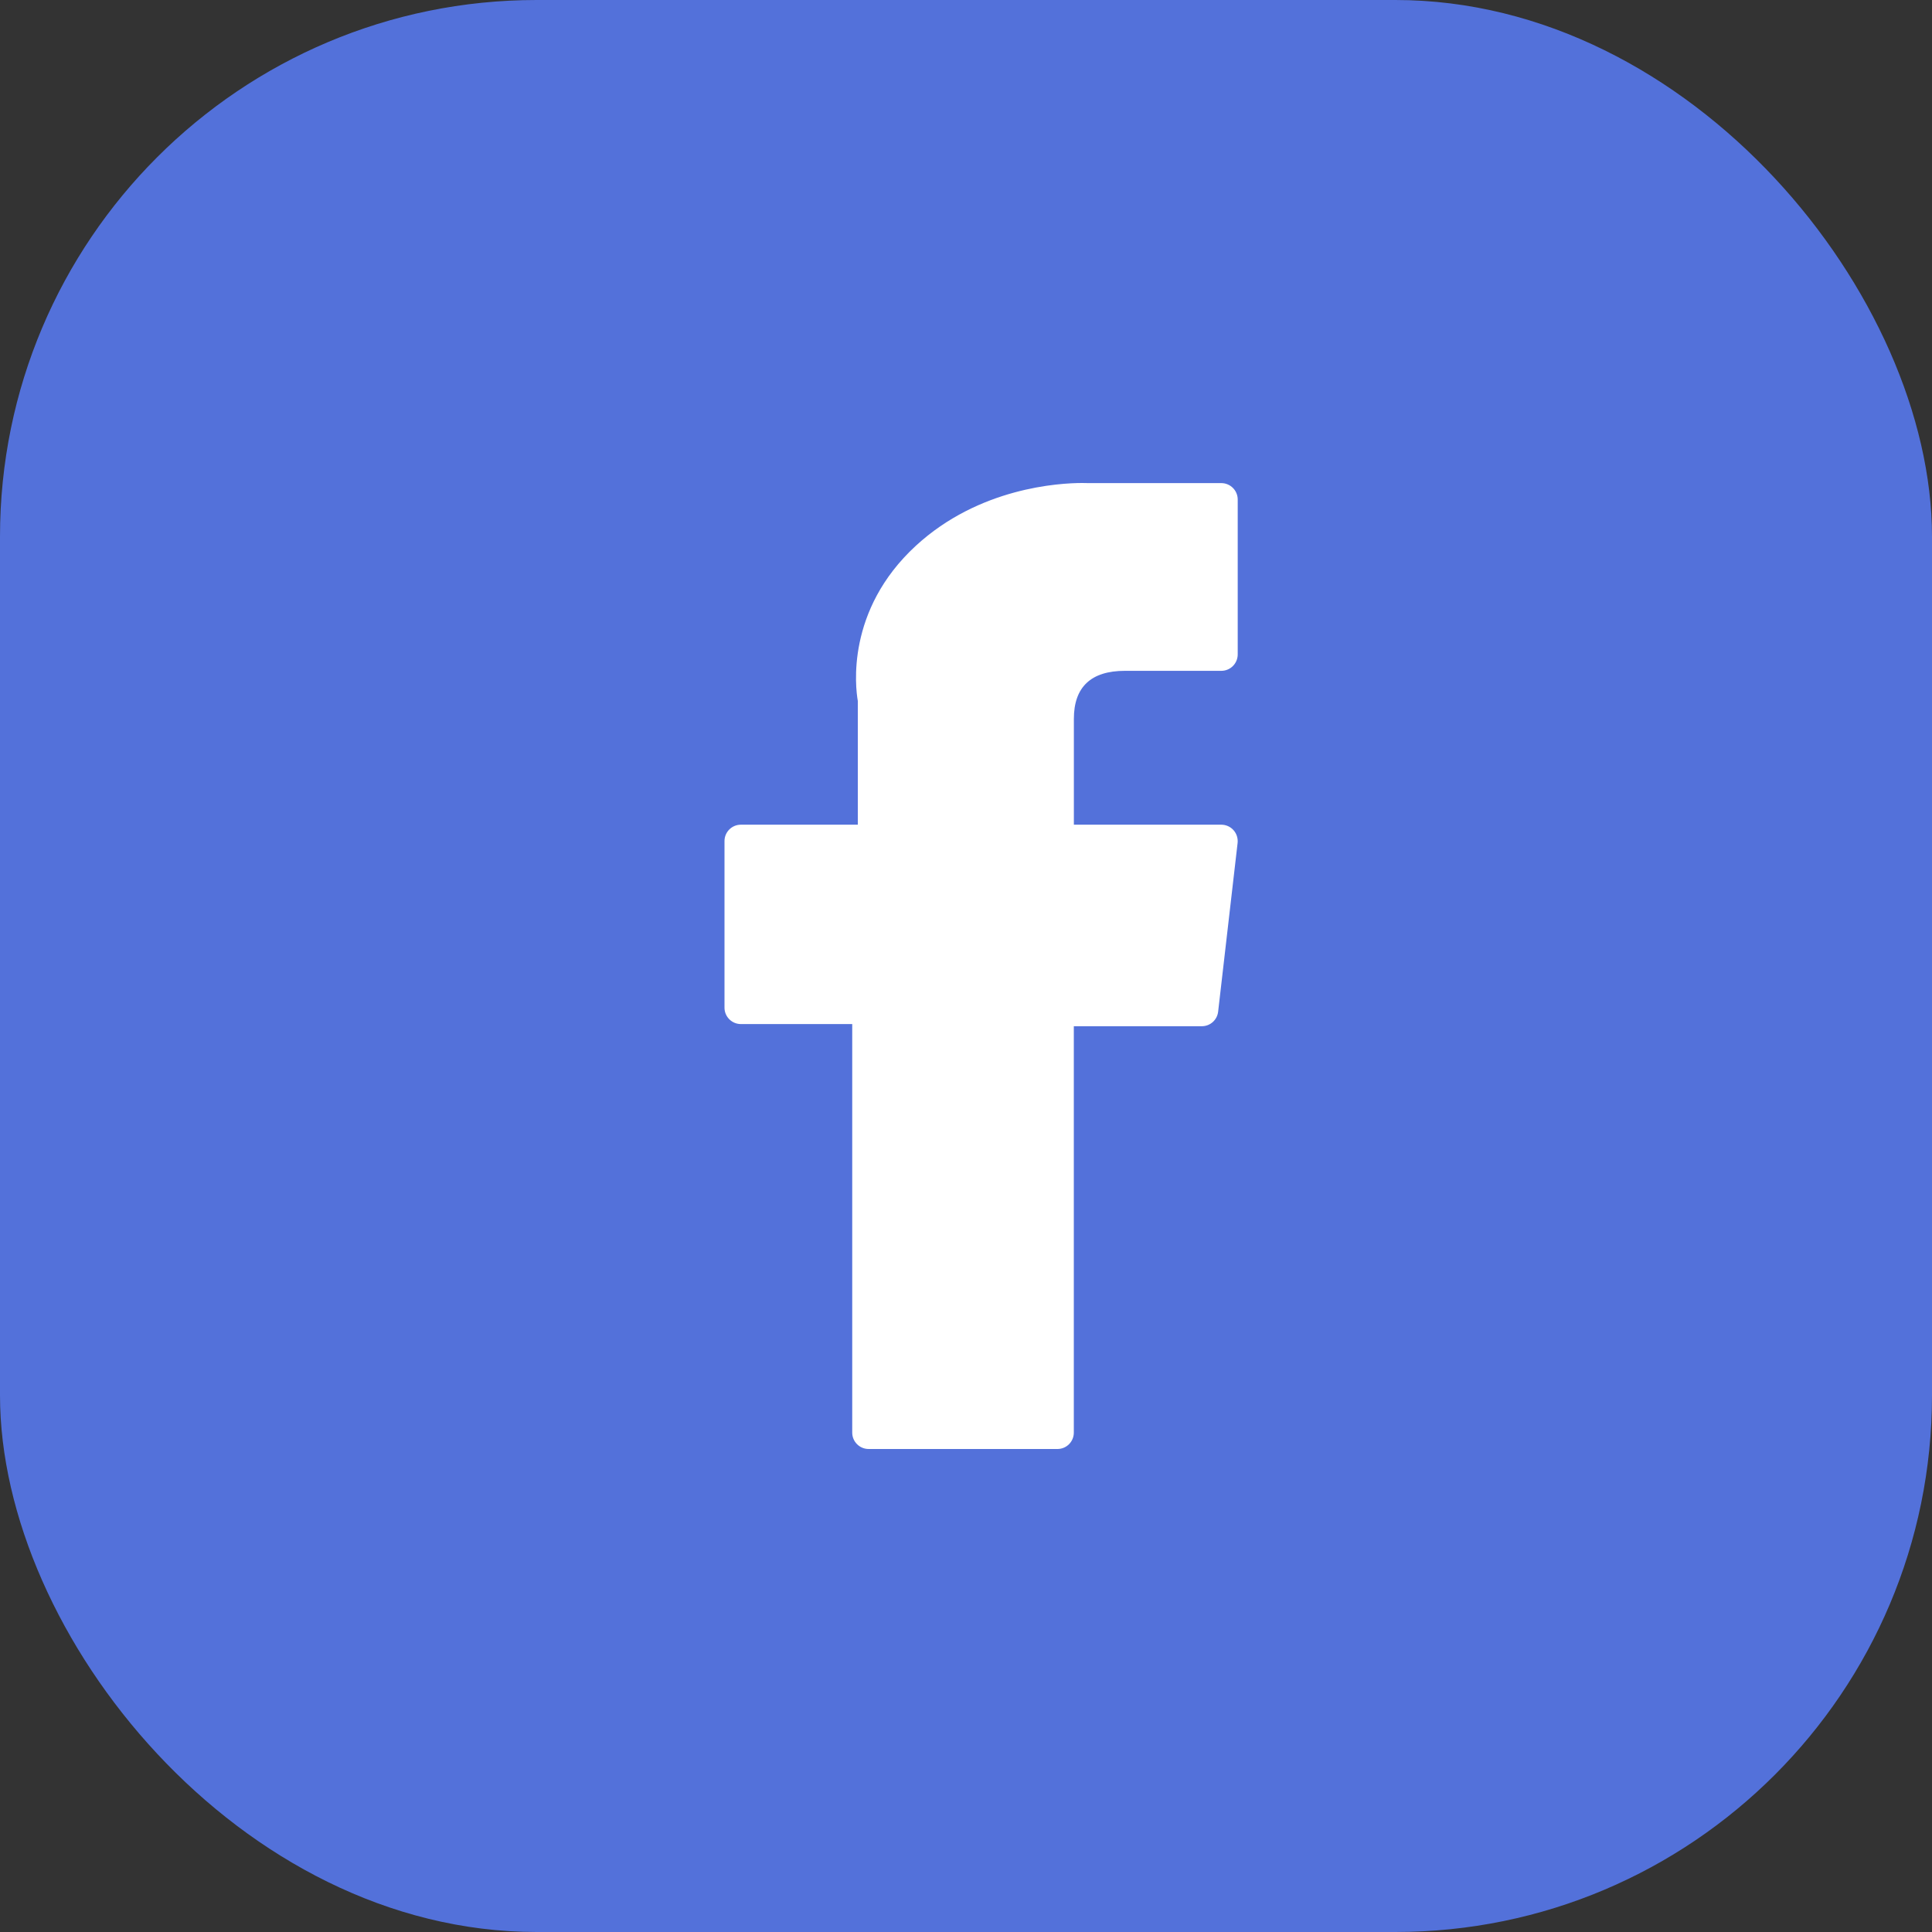
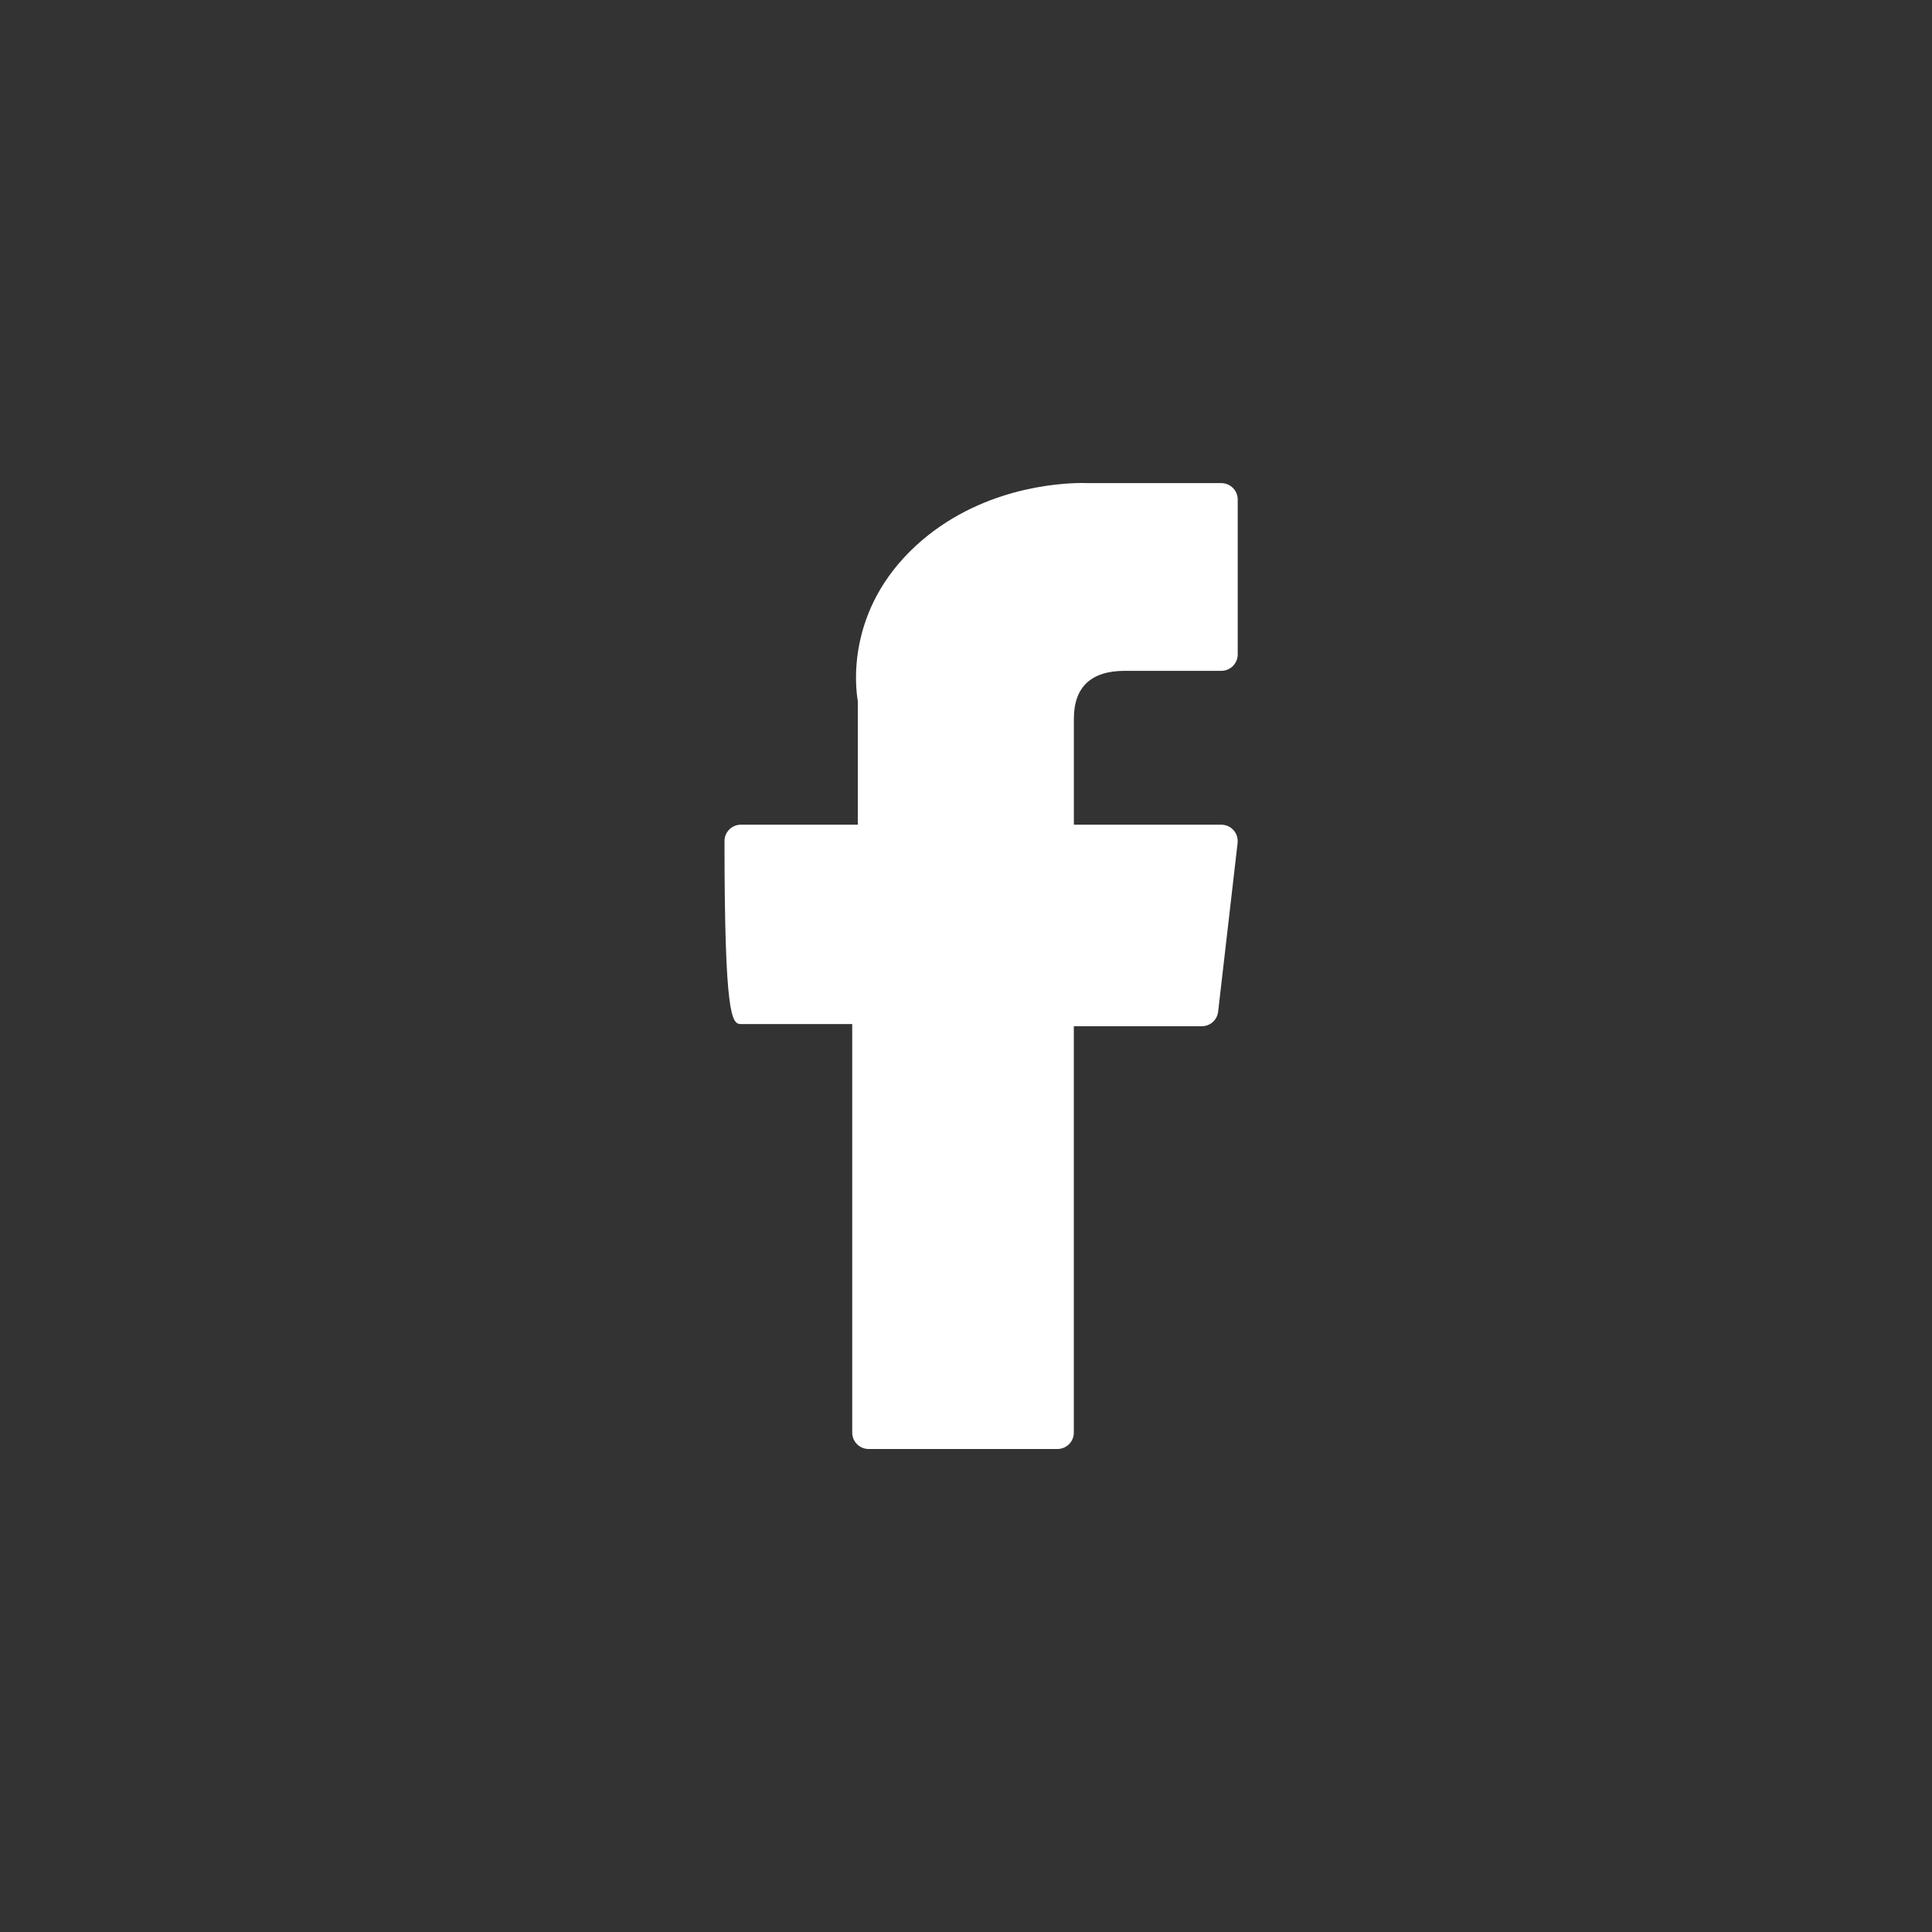
<svg xmlns="http://www.w3.org/2000/svg" width="36" height="36" viewBox="0 0 36 36" fill="none">
  <rect x="0" y="0" width="36" height="36" fill="#333333" stroke="none" />
  <g id="Frame 254">
-     <rect id="Rectangle 147" width="36" height="36" rx="10" fill="#5371DA" />
    <g id="XMLID 834">
-       <path id="XMLID 835" d="M13.805 19.082H15.88V26.695C15.88 26.863 16.017 27 16.186 27H19.704C19.873 27 20.009 26.863 20.009 26.695V19.122H22.395C22.55 19.122 22.68 19.006 22.698 18.852L23.061 15.707C23.07 15.62 23.043 15.534 22.985 15.469C22.927 15.404 22.844 15.367 22.757 15.367H20.01V13.395C20.01 12.801 20.33 12.5 20.961 12.5C21.051 12.5 22.757 12.5 22.757 12.5C22.926 12.5 23.063 12.363 23.063 12.194V9.308C23.063 9.139 22.926 9.002 22.757 9.002H20.281C20.264 9.001 20.225 9 20.168 9C19.738 9 18.245 9.084 17.066 10.169C15.759 11.372 15.94 12.812 15.984 13.061V15.367H13.805C13.637 15.367 13.5 15.503 13.5 15.672V18.777C13.5 18.945 13.637 19.082 13.805 19.082Z" fill="white" />
+       <path id="XMLID 835" d="M13.805 19.082H15.88V26.695C15.88 26.863 16.017 27 16.186 27H19.704C19.873 27 20.009 26.863 20.009 26.695V19.122H22.395C22.55 19.122 22.68 19.006 22.698 18.852L23.061 15.707C23.07 15.62 23.043 15.534 22.985 15.469C22.927 15.404 22.844 15.367 22.757 15.367H20.01V13.395C20.01 12.801 20.33 12.5 20.961 12.5C21.051 12.5 22.757 12.5 22.757 12.5C22.926 12.5 23.063 12.363 23.063 12.194V9.308C23.063 9.139 22.926 9.002 22.757 9.002H20.281C20.264 9.001 20.225 9 20.168 9C19.738 9 18.245 9.084 17.066 10.169C15.759 11.372 15.94 12.812 15.984 13.061V15.367H13.805C13.637 15.367 13.5 15.503 13.5 15.672C13.5 18.945 13.637 19.082 13.805 19.082Z" fill="white" />
    </g>
  </g>
</svg>